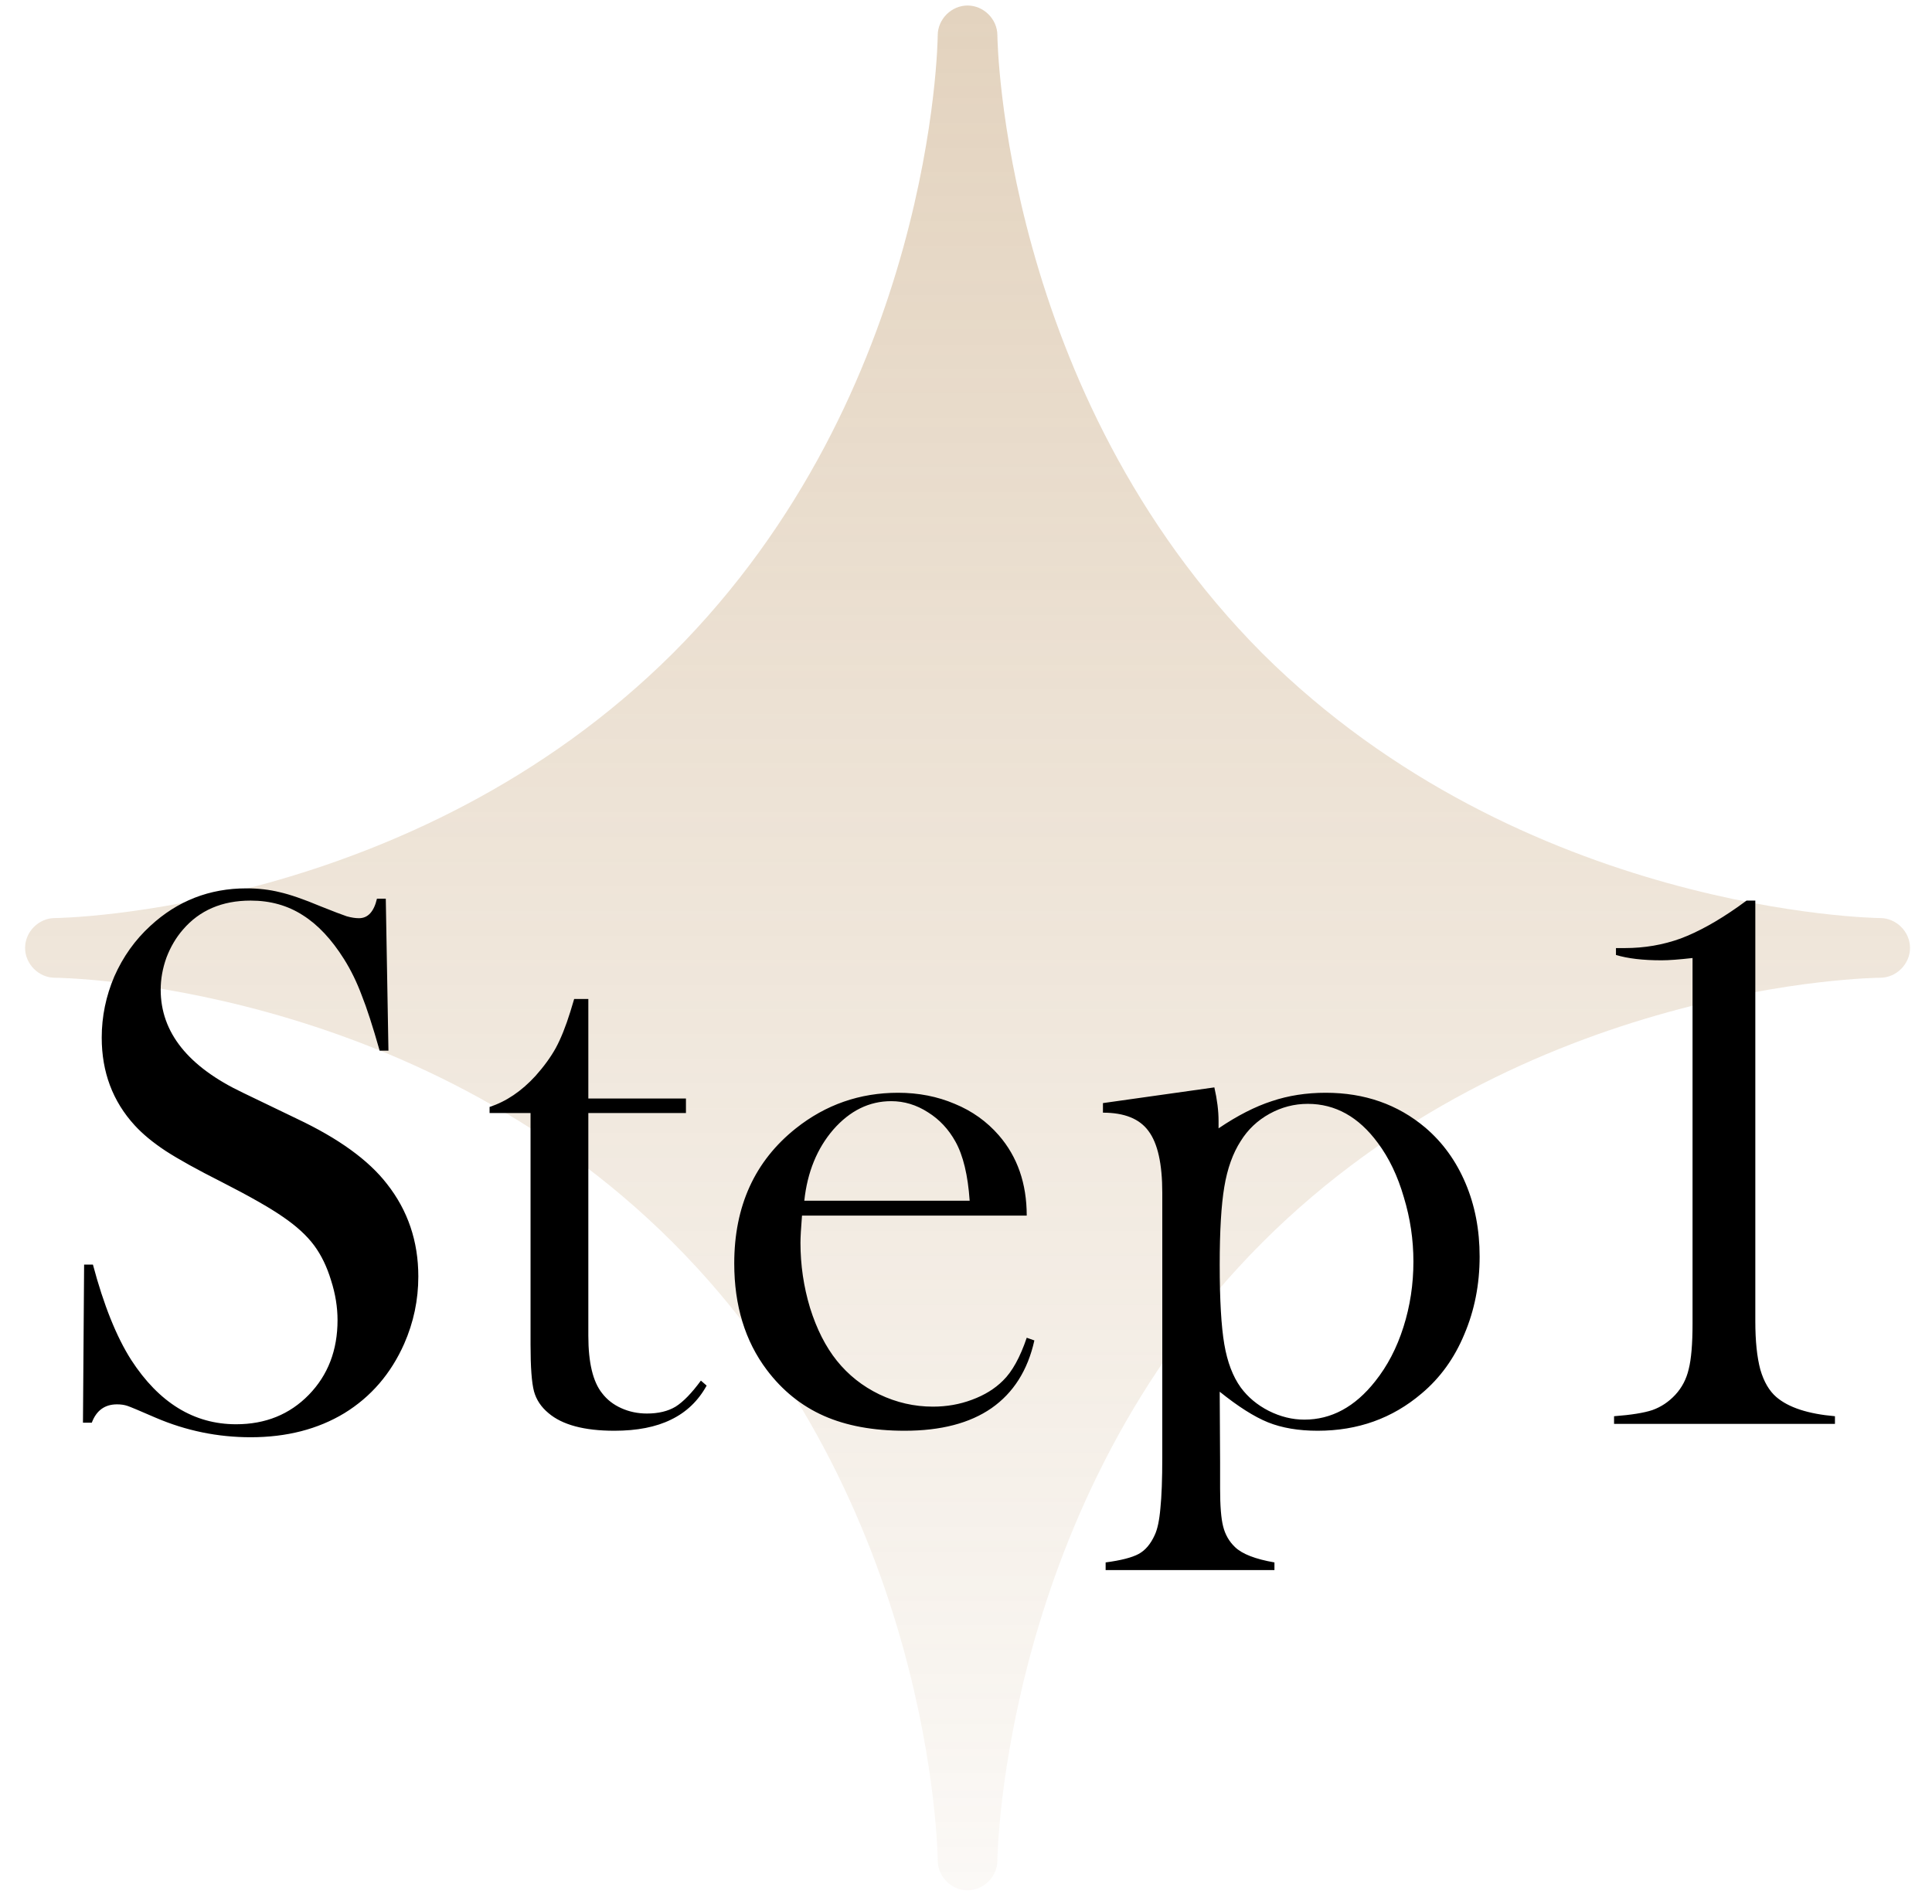
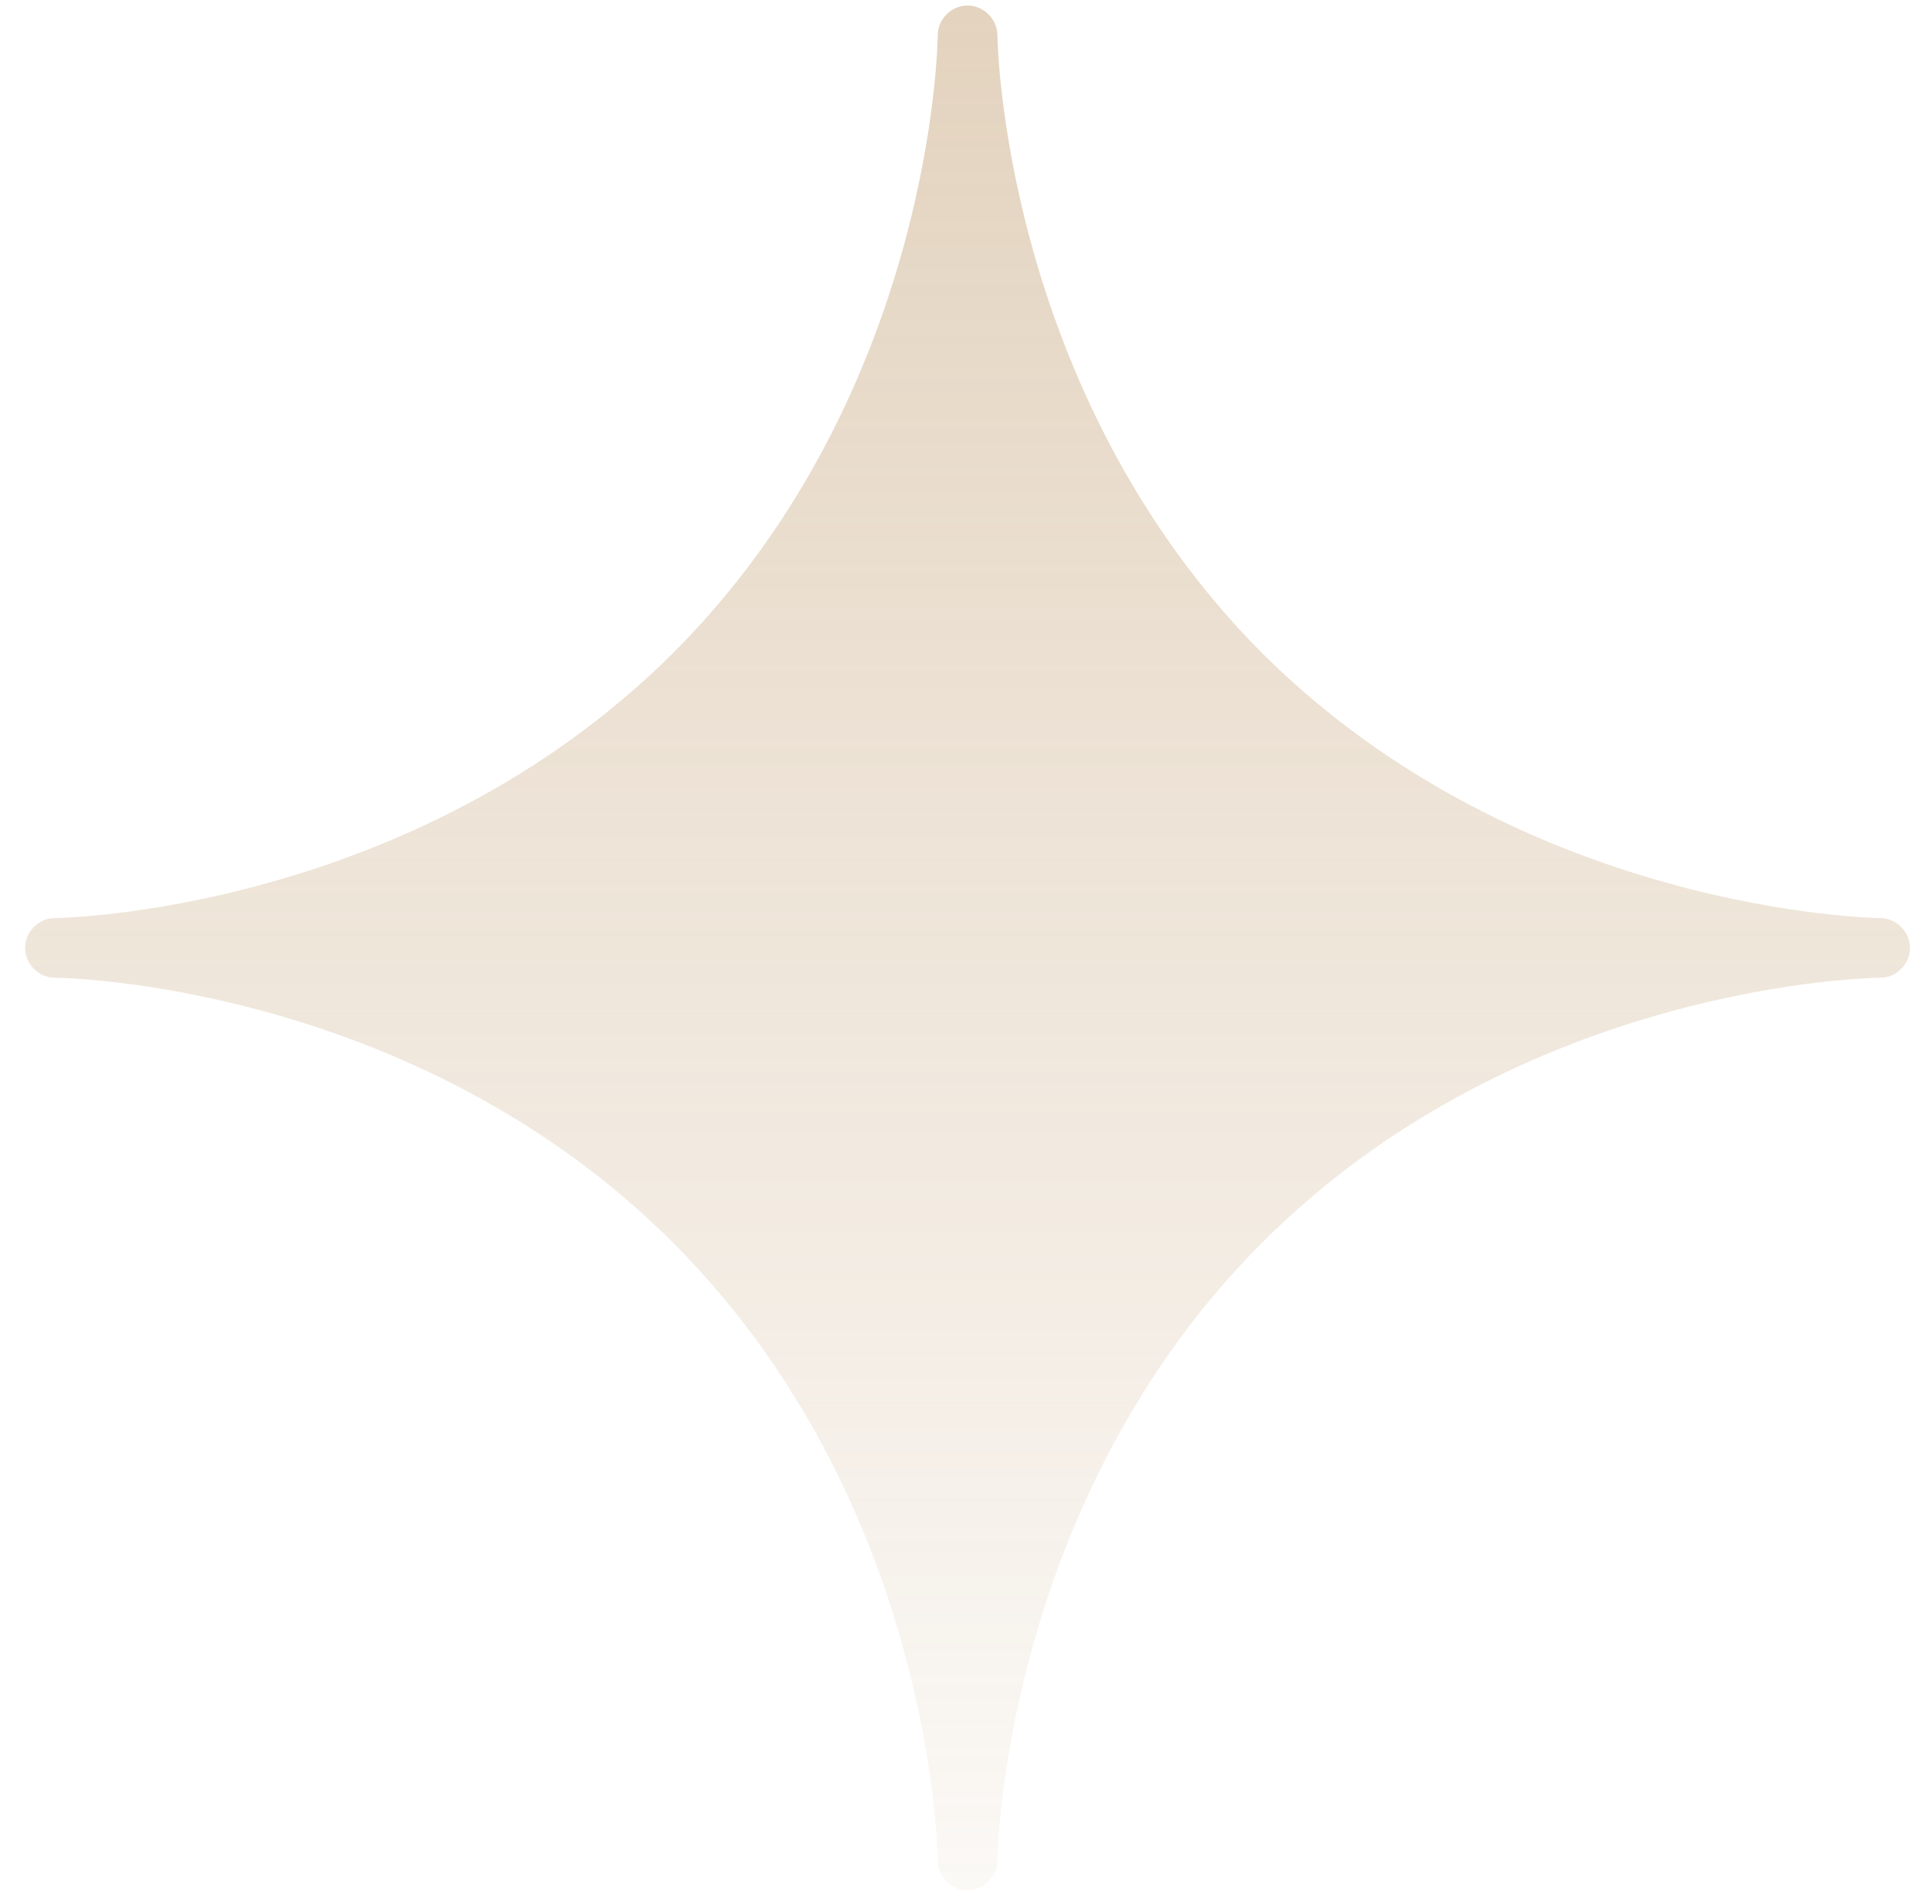
<svg xmlns="http://www.w3.org/2000/svg" width="69" height="68" viewBox="0 0 69 68" fill="none">
  <path fill-rule="evenodd" clip-rule="evenodd" d="M35.621 66.451C35.621 66.318 35.799 53.662 45.08 44.381C54.405 35.056 67.016 34.923 67.149 34.923C67.727 34.923 68.215 34.434 68.215 33.857C68.215 33.28 67.727 32.791 67.149 32.791C67.016 32.791 54.405 32.614 45.08 23.333C35.799 14.008 35.621 1.396 35.621 1.263C35.621 0.686 35.133 0.197 34.555 0.197C33.978 0.197 33.49 0.686 33.49 1.263C33.49 1.396 33.356 14.008 24.031 23.333C14.706 32.614 2.094 32.791 1.961 32.791C1.384 32.791 0.896 33.28 0.896 33.857C0.896 34.434 1.384 34.923 1.961 34.923C2.094 34.923 14.706 35.056 24.031 44.381C33.356 53.707 33.49 66.318 33.49 66.451C33.49 67.028 33.978 67.517 34.555 67.517C35.133 67.517 35.621 67.028 35.621 66.451Z" fill="url(#paint0_linear_66_1647)" />
-   <path d="M2.963 50.816L3.004 45.169H3.319C3.702 46.609 4.157 47.744 4.686 48.574C5.68 50.105 6.928 50.871 8.432 50.871C9.48 50.871 10.346 50.52 11.03 49.818C11.713 49.116 12.055 48.227 12.055 47.152C12.055 46.687 11.978 46.213 11.823 45.73C11.677 45.247 11.476 44.832 11.221 44.486C10.957 44.13 10.583 43.789 10.1 43.46C9.626 43.132 8.897 42.718 7.913 42.216C7.047 41.779 6.381 41.41 5.917 41.109C5.461 40.808 5.092 40.503 4.809 40.193C4.025 39.336 3.633 38.292 3.633 37.062C3.633 36.306 3.784 35.576 4.084 34.874C4.394 34.173 4.823 33.571 5.37 33.07C6.336 32.177 7.48 31.73 8.801 31.73C9.23 31.73 9.626 31.776 9.991 31.867C10.355 31.949 10.843 32.117 11.454 32.373C11.909 32.555 12.219 32.673 12.383 32.728C12.547 32.774 12.693 32.796 12.821 32.796C13.14 32.796 13.354 32.564 13.463 32.099H13.778L13.873 37.527H13.559C13.313 36.661 13.099 36 12.916 35.544C12.743 35.08 12.534 34.651 12.288 34.259C11.841 33.548 11.349 33.024 10.811 32.687C10.273 32.341 9.653 32.167 8.952 32.167C7.931 32.167 7.124 32.514 6.532 33.206C6.286 33.489 6.09 33.822 5.944 34.205C5.807 34.587 5.739 34.97 5.739 35.353C5.739 36.875 6.719 38.101 8.678 39.031L10.606 39.96C12.092 40.662 13.163 41.437 13.819 42.285C14.566 43.233 14.94 44.335 14.94 45.593C14.94 46.432 14.771 47.234 14.434 47.999C13.96 49.066 13.249 49.891 12.301 50.474C11.353 51.048 10.237 51.335 8.952 51.335C7.776 51.335 6.646 51.103 5.561 50.638C4.996 50.392 4.659 50.251 4.549 50.214C4.44 50.178 4.317 50.16 4.18 50.16C3.743 50.16 3.442 50.378 3.278 50.816H2.963ZM21.012 39.236H24.498V39.755H21.012V47.712C21.012 48.669 21.176 49.353 21.504 49.763C21.678 49.991 21.905 50.169 22.188 50.296C22.471 50.424 22.776 50.488 23.104 50.488C23.514 50.488 23.856 50.406 24.129 50.242C24.403 50.069 24.704 49.759 25.032 49.312L25.237 49.49C24.936 50.037 24.512 50.442 23.965 50.706C23.428 50.971 22.753 51.103 21.942 51.103C20.866 51.103 20.082 50.893 19.59 50.474C19.326 50.255 19.153 49.996 19.071 49.695C18.989 49.385 18.948 48.834 18.948 48.041V39.755H17.485V39.537C18.077 39.345 18.624 38.976 19.125 38.429C19.426 38.092 19.668 37.759 19.85 37.431C20.032 37.094 20.206 36.661 20.37 36.132L20.506 35.681H21.012V39.236ZM28.643 43.419C28.607 43.866 28.588 44.19 28.588 44.39C28.588 45.183 28.702 45.958 28.93 46.714C29.167 47.471 29.486 48.1 29.887 48.601C30.297 49.111 30.803 49.513 31.405 49.804C32.016 50.096 32.654 50.242 33.319 50.242C33.811 50.242 34.276 50.16 34.713 49.996C35.16 49.831 35.529 49.604 35.821 49.312C36.149 48.993 36.431 48.483 36.669 47.781L36.942 47.877C36.705 48.943 36.194 49.749 35.411 50.296C34.636 50.834 33.601 51.103 32.307 51.103C31.186 51.103 30.224 50.925 29.422 50.57C28.62 50.214 27.941 49.667 27.385 48.929C26.61 47.899 26.223 46.632 26.223 45.128C26.223 43.078 26.957 41.469 28.424 40.302C29.491 39.455 30.707 39.031 32.075 39.031C32.804 39.031 33.478 39.163 34.098 39.427C34.718 39.682 35.242 40.056 35.67 40.548C36.336 41.314 36.669 42.271 36.669 43.419H28.643ZM34.631 42.886C34.568 41.975 34.399 41.273 34.126 40.781C33.879 40.334 33.551 39.983 33.141 39.728C32.731 39.464 32.294 39.331 31.829 39.331C31.045 39.331 30.357 39.669 29.764 40.343C29.181 41.018 28.834 41.865 28.725 42.886H34.631ZM43.561 49.709L43.575 52.224V53.167C43.575 53.787 43.611 54.238 43.684 54.521C43.757 54.813 43.898 55.059 44.108 55.259C44.363 55.505 44.833 55.688 45.516 55.806V56.08H39.487V55.806C40.034 55.733 40.426 55.633 40.663 55.505C40.9 55.378 41.091 55.154 41.237 54.835C41.337 54.626 41.405 54.307 41.442 53.878C41.487 53.45 41.51 52.839 41.51 52.046V42.599C41.51 41.569 41.346 40.835 41.018 40.398C40.699 39.96 40.157 39.742 39.391 39.742V39.4L43.37 38.839C43.47 39.277 43.52 39.678 43.52 40.042V40.302C44.194 39.846 44.828 39.523 45.42 39.331C46.013 39.131 46.655 39.031 47.348 39.031C48.734 39.031 49.919 39.446 50.903 40.275C51.523 40.803 52.001 41.464 52.338 42.257C52.676 43.05 52.844 43.925 52.844 44.882C52.844 45.876 52.662 46.801 52.297 47.658C51.942 48.514 51.431 49.221 50.766 49.777C49.727 50.661 48.492 51.103 47.061 51.103C46.377 51.103 45.785 51.003 45.284 50.802C44.791 50.602 44.217 50.237 43.561 49.709ZM43.561 45.169C43.561 46.427 43.616 47.375 43.725 48.013C43.834 48.651 44.03 49.166 44.313 49.558C44.568 49.904 44.901 50.182 45.311 50.392C45.73 50.602 46.154 50.706 46.583 50.706C47.549 50.706 48.392 50.251 49.112 49.339C49.549 48.792 49.887 48.145 50.123 47.398C50.361 46.651 50.479 45.871 50.479 45.06C50.479 44.276 50.365 43.511 50.137 42.763C49.919 42.007 49.609 41.359 49.208 40.822C48.524 39.892 47.69 39.427 46.706 39.427C46.222 39.427 45.767 39.546 45.338 39.783C44.91 40.02 44.568 40.343 44.313 40.753C44.03 41.191 43.834 41.738 43.725 42.394C43.616 43.041 43.561 43.966 43.561 45.169ZM62.376 32.167H62.69V47.193C62.69 47.895 62.749 48.469 62.868 48.916C62.995 49.353 63.187 49.681 63.442 49.9C63.879 50.274 64.577 50.502 65.534 50.584V50.857H57.645V50.584C58.256 50.538 58.711 50.465 59.012 50.365C59.322 50.255 59.596 50.073 59.833 49.818C60.069 49.563 60.229 49.257 60.311 48.902C60.402 48.546 60.448 48.004 60.448 47.275V34.218C59.965 34.273 59.596 34.3 59.34 34.3C58.675 34.3 58.133 34.236 57.713 34.109V33.863H58.028C58.73 33.863 59.395 33.749 60.024 33.521C60.653 33.284 61.336 32.906 62.075 32.386L62.376 32.167Z" fill="black" />
  <defs>
    <linearGradient id="paint0_linear_66_1647" x1="34.555" y1="0.197" x2="34.555" y2="67.517" gradientUnits="userSpaceOnUse">
      <stop stop-color="#AF8147" stop-opacity="0.35" />
      <stop offset="1" stop-color="#AF8147" stop-opacity="0.05" />
    </linearGradient>
  </defs>
</svg>